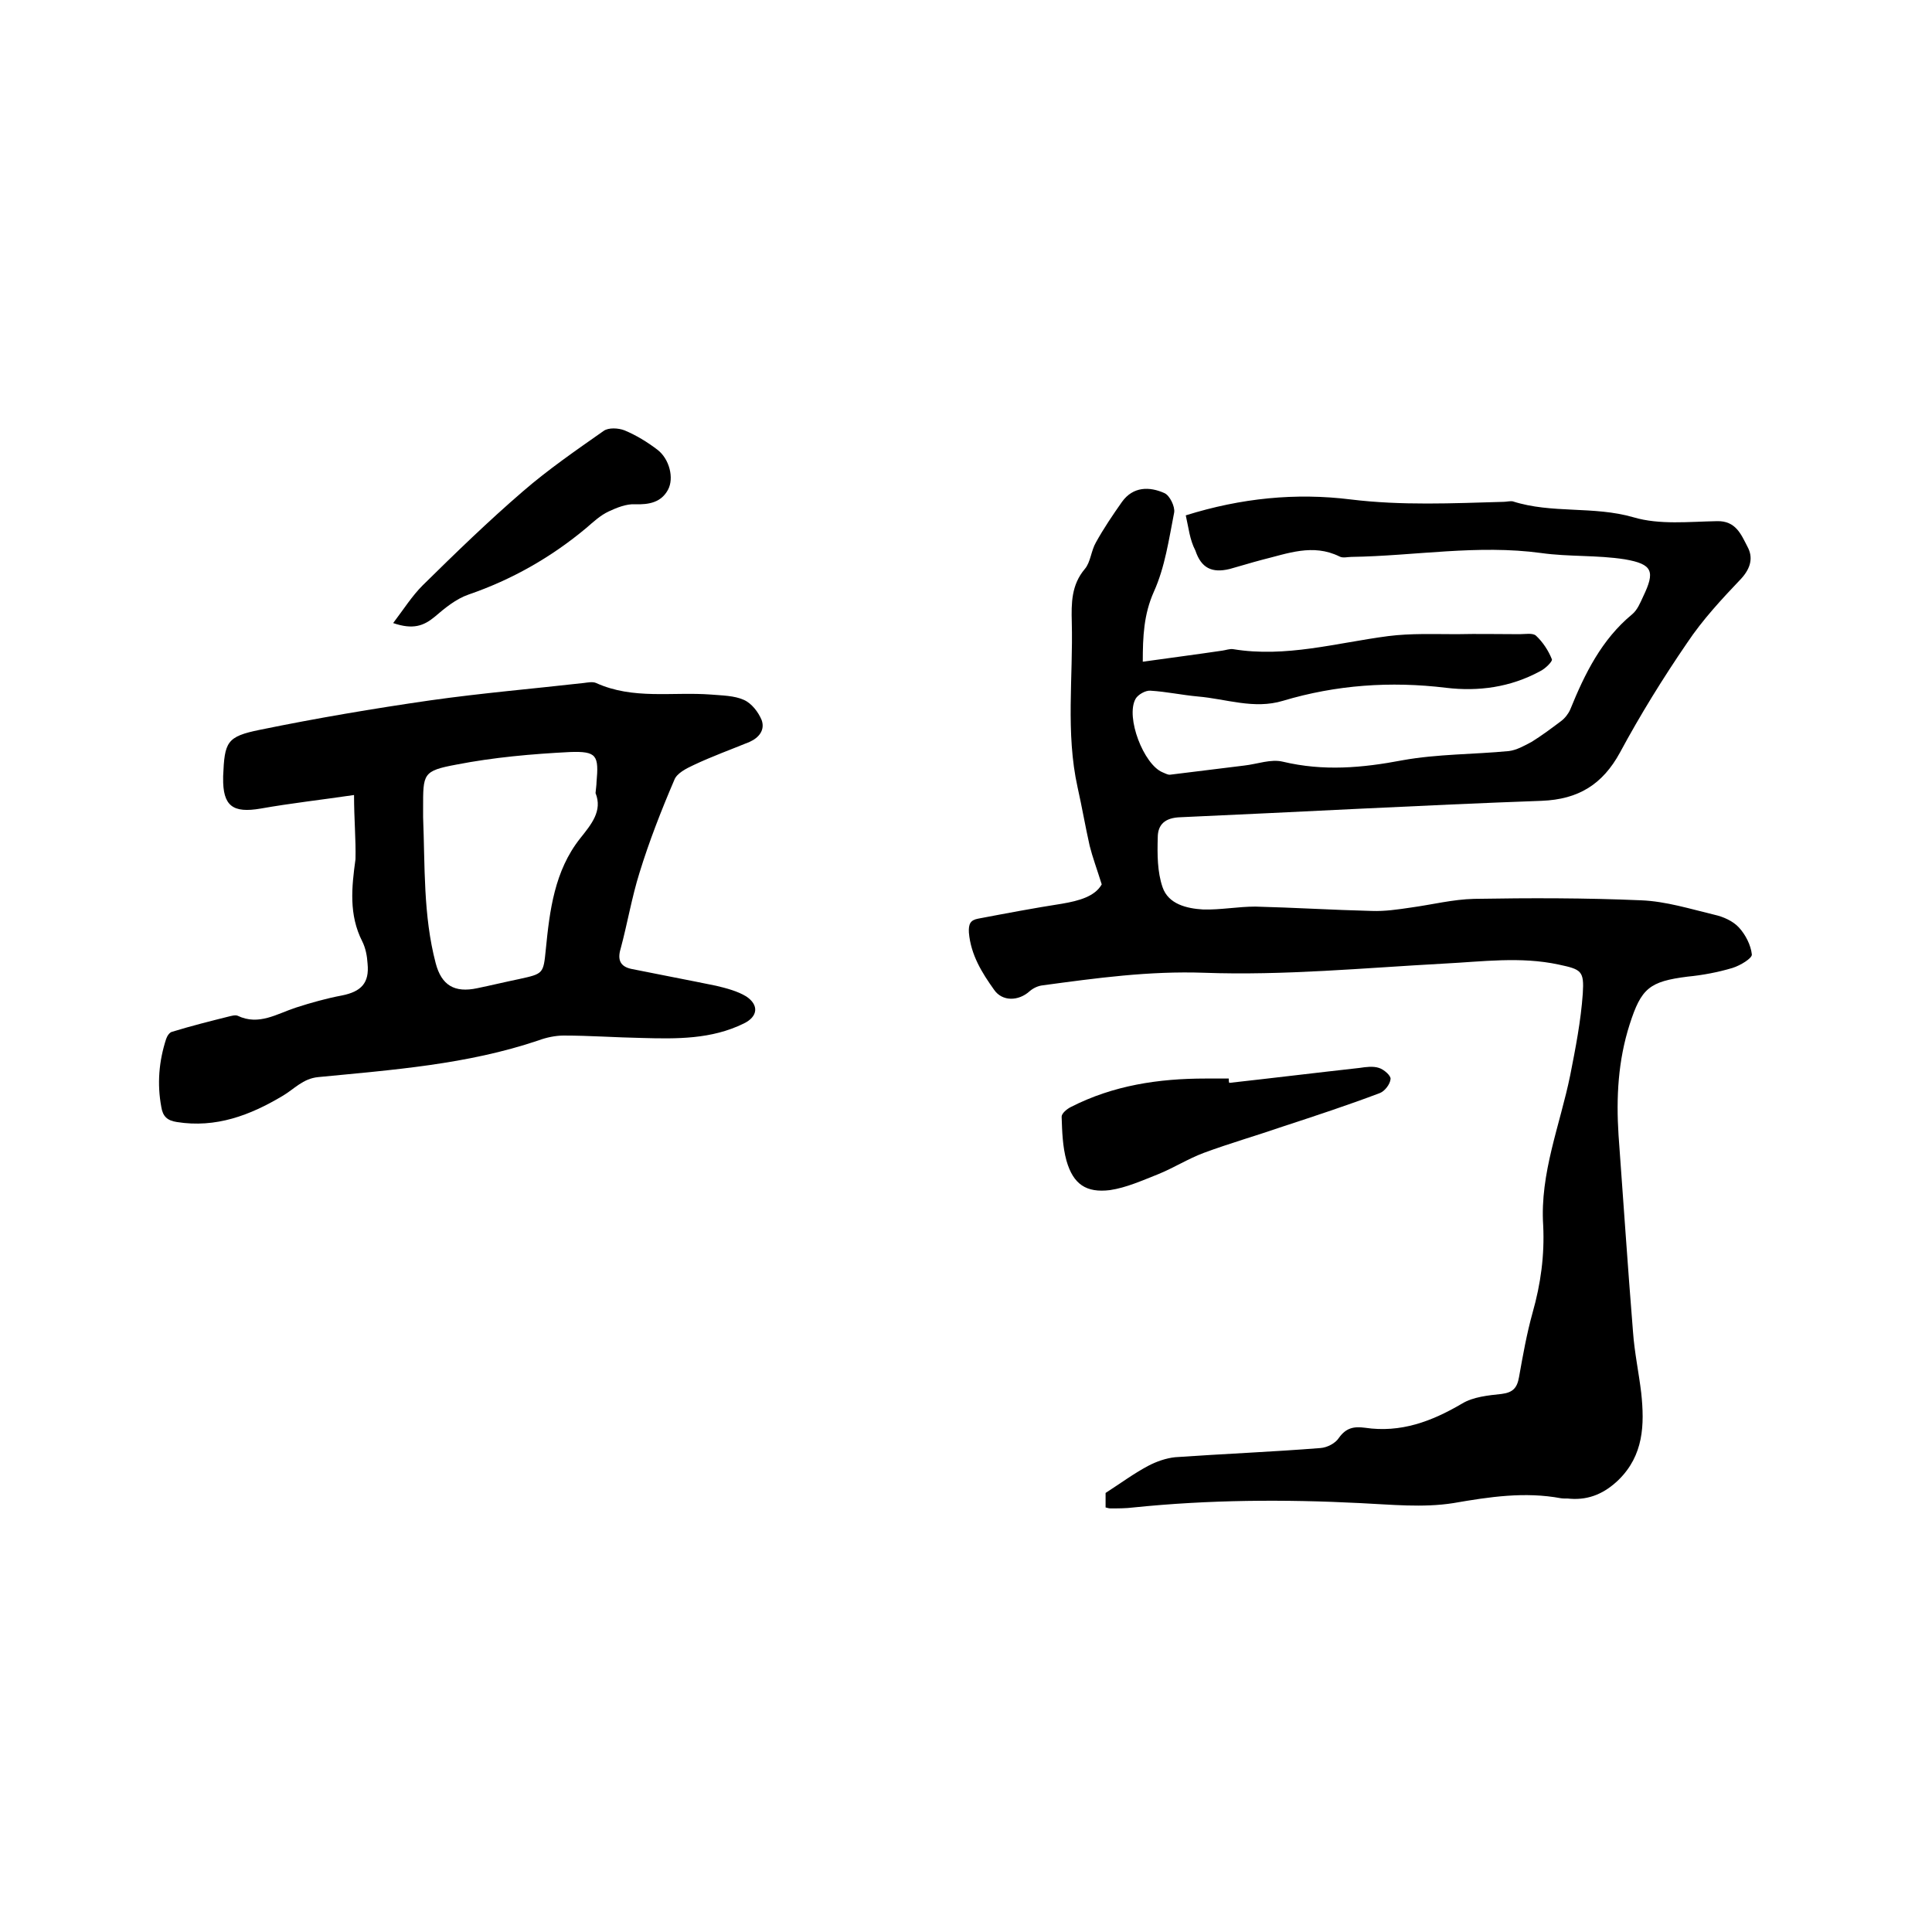
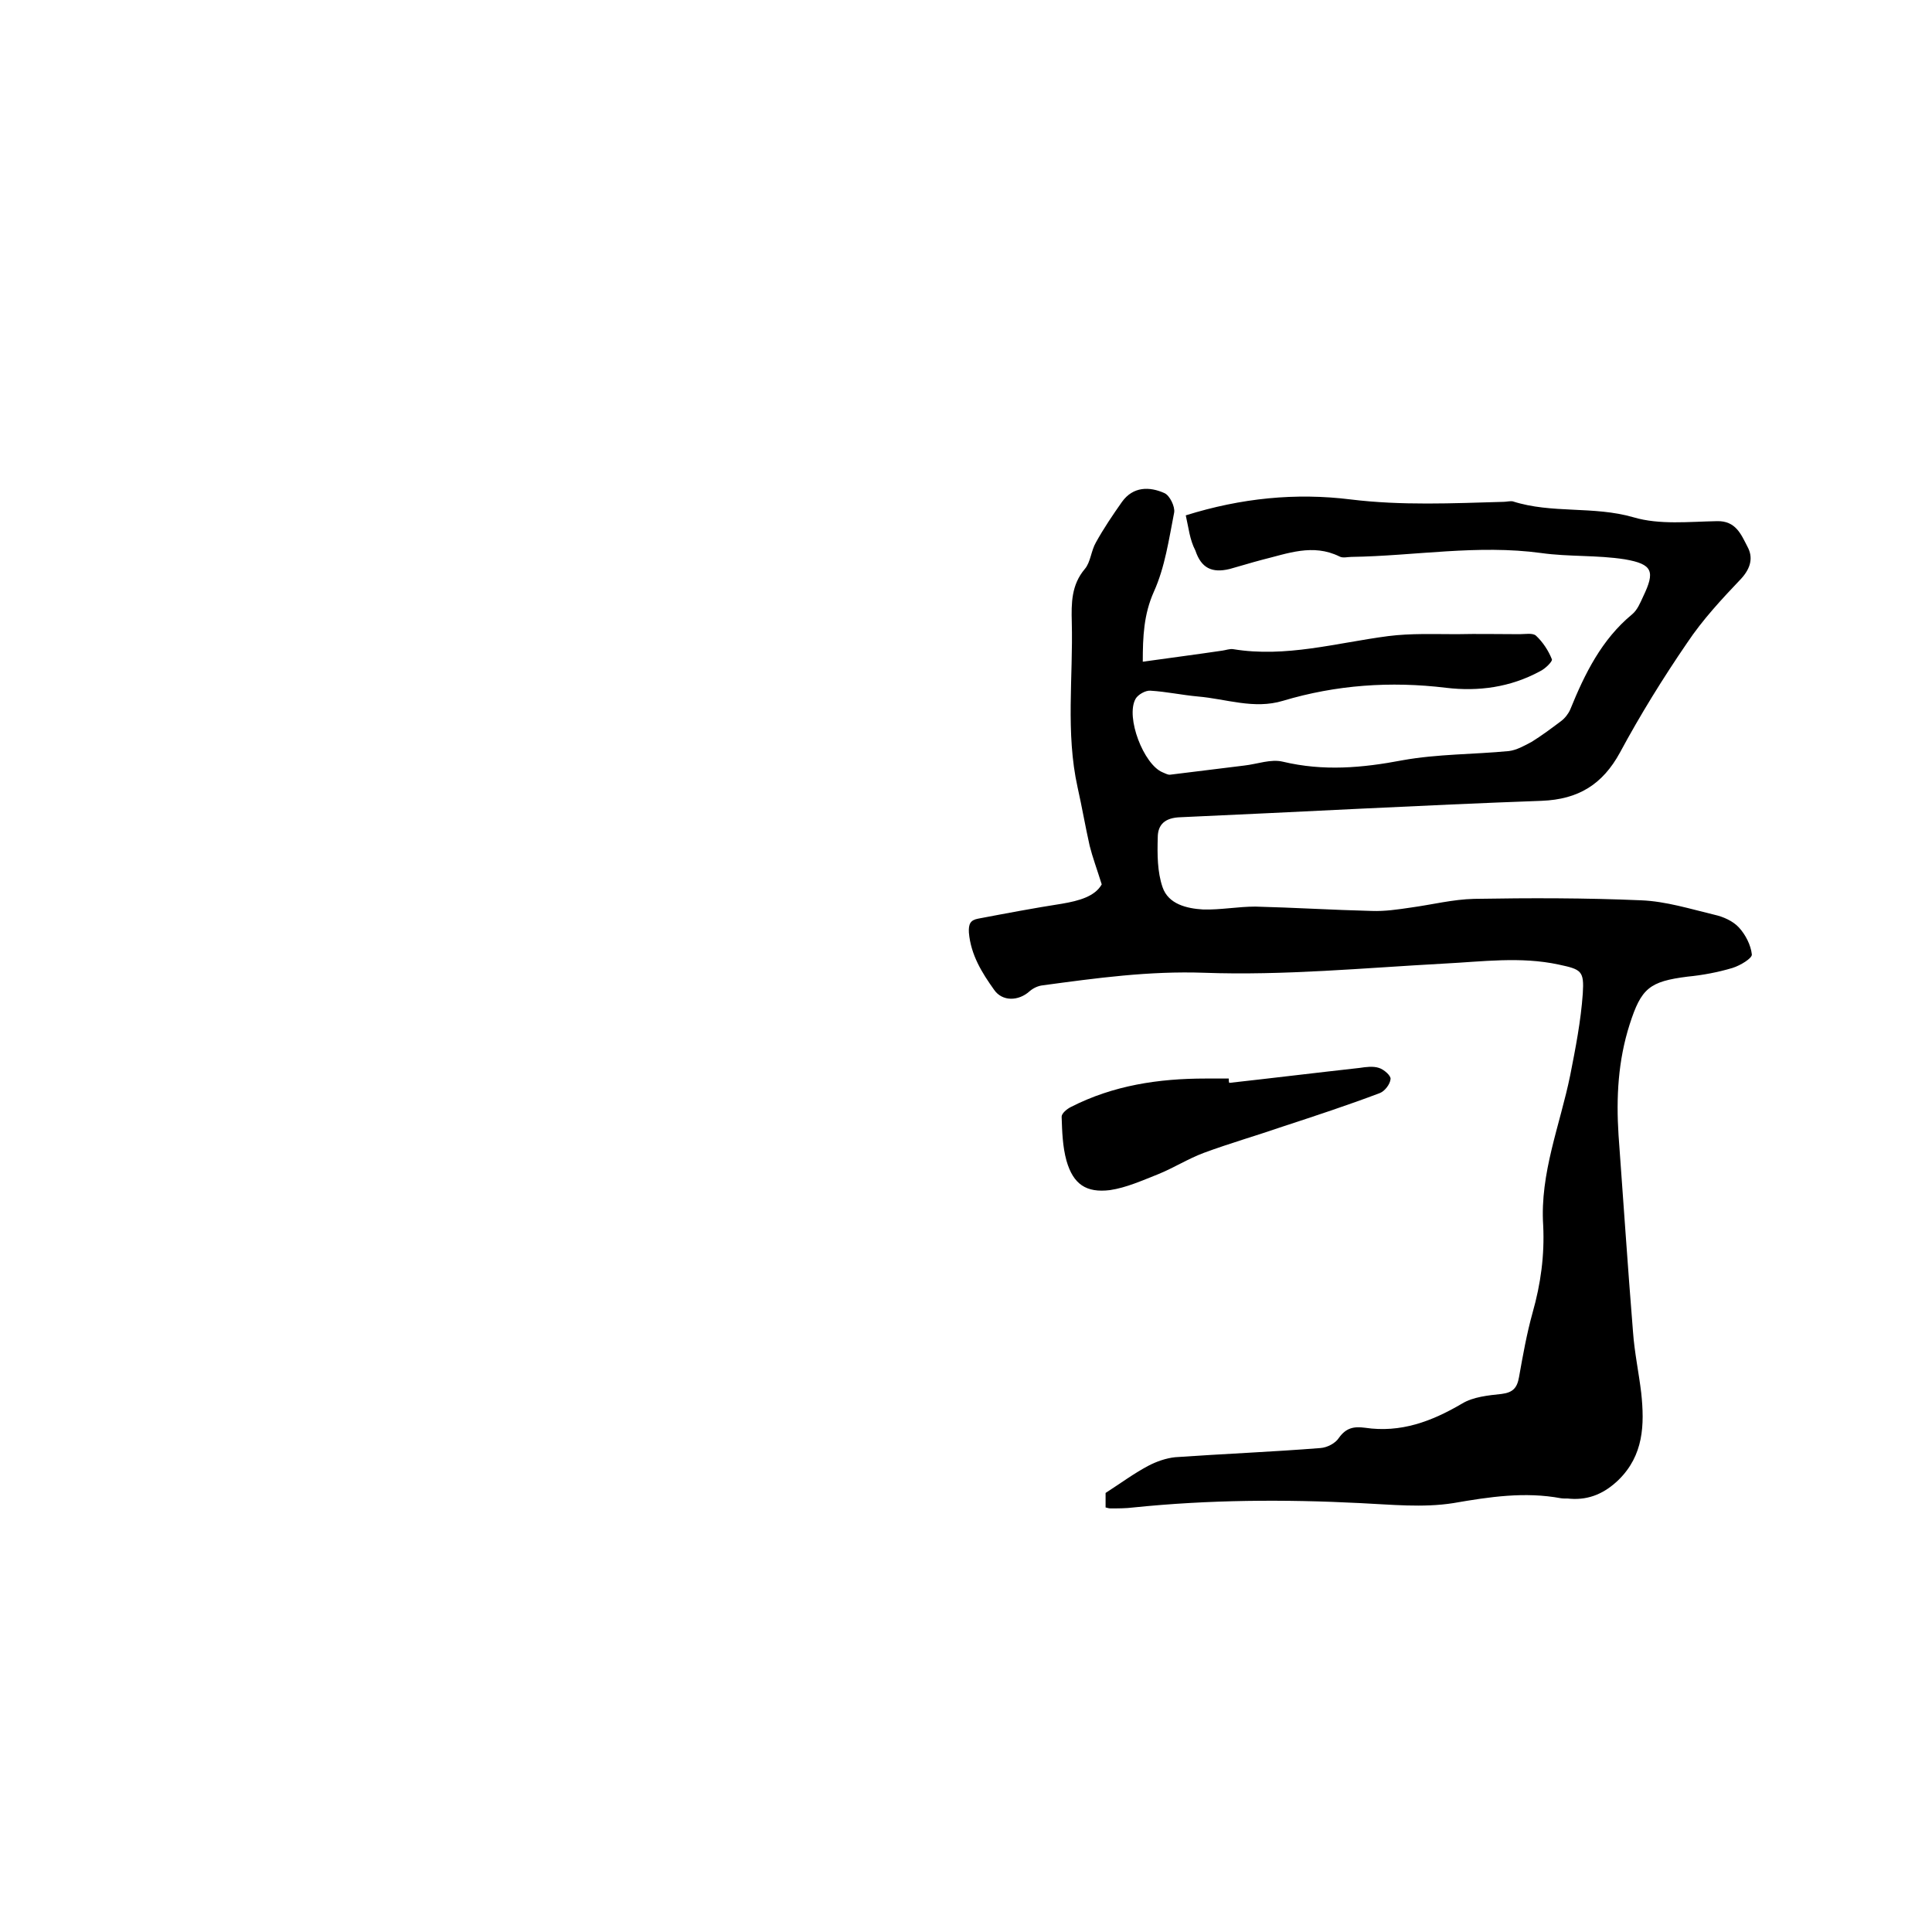
<svg xmlns="http://www.w3.org/2000/svg" enable-background="new 0 0 400 400" viewBox="0 0 400 400">
  <path d="m245.5 106.7c11.5-3.6 22.8-4.7 34.1-3.3 10.6 1.3 21.1.8 31.7.5.6 0 1.3-.2 1.9-.1 8.1 2.6 16.7.9 25 3.3 5.4 1.6 11.5.9 17.3.8 3.9-.1 5 2.8 6.3 5.3 1.2 2.2.7 4.4-1.3 6.6-4 4.2-8 8.5-11.2 13.3-5 7.3-9.7 14.9-13.9 22.7-3.6 6.6-8.6 9.7-16.2 10-24.9.9-49.9 2.3-74.8 3.4-3.2.1-4.7 1.5-4.7 4.2-.1 3.5-.1 7.1 1 10.3 1.2 3.5 5 4.4 8.4 4.6 3.6.1 7.2-.6 10.8-.6 8 .2 16 .7 24.1.9 2.7.1 5.4-.3 8.1-.7 4.4-.6 8.7-1.7 13.1-1.8 11.5-.2 23.1-.2 34.6.3 5.1.2 10.2 1.8 15.2 3 1.8.4 3.8 1.3 5 2.6 1.4 1.5 2.5 3.7 2.7 5.6.1.8-2.4 2.3-4 2.8-3 .9-6.2 1.5-9.3 1.8-7.9 1-9.6 2.4-12 9.9s-2.8 15.1-2.3 22.9c1 13.6 1.9 27.2 3 40.8.3 4.2 1.2 8.4 1.7 12.6.7 6.6.5 12.9-4.7 18-2.8 2.7-6 4.2-10 3.9-.6-.1-1.3 0-1.9-.1-7.5-1.4-14.8-.3-22.3 1-6.3 1-12.9.3-19.3 0-15.7-.8-31.3-.7-46.9.9-1.6.2-3.2.2-4.8.2-.3 0-.6-.1-1-.2 0-1.3 0-2.5 0-3 3.1-2 5.8-4 8.8-5.6 1.7-.9 3.7-1.6 5.6-1.8 10-.7 20-1.1 30.1-1.9 1.4-.1 3.1-1 3.8-2.1 1.5-2.1 3.1-2.4 5.4-2.1 7.4 1.1 13.8-1.3 20.1-5 2.3-1.4 5.4-1.7 8.2-2 2.3-.3 3.2-1.2 3.6-3.5.8-4.5 1.6-9 2.8-13.3 1.7-6 2.5-11.9 2.2-18.1-.7-10.8 3.5-20.8 5.6-31.1 1.1-5.6 2.2-11.2 2.6-16.9.3-4.7-.3-5-5-6-7.9-1.7-15.8-.6-23.7-.2-16.6.9-33.2 2.5-49.7 1.9-11.4-.4-22.3 1.1-33.4 2.6-1 .1-2 .6-2.7 1.2-2.3 2.1-5.7 2.2-7.4-.3-2.5-3.5-4.8-7.2-5.2-11.8-.1-1.8.3-2.6 1.9-2.9 5.8-1.1 11.6-2.2 17.4-3.1 3.5-.6 6.8-1.5 8.2-4-1-3.2-1.9-5.6-2.5-8-.9-4-1.6-8.1-2.5-12.1-2.5-11.3-.9-22.8-1.2-34.2-.1-3.9-.1-7.7 2.7-11 1.2-1.4 1.3-3.8 2.3-5.5 1.6-2.9 3.5-5.7 5.4-8.4 2.3-3.2 5.7-3.2 8.8-1.8 1.1.5 2.2 2.8 2 4-1.1 5.6-1.9 11.3-4.2 16.4-2.1 4.7-2.3 9.3-2.3 14.5 5.7-.8 11.1-1.5 16.5-2.3.7-.1 1.5-.4 2.2-.3 10.9 1.8 21.4-1.3 32.1-2.7 4.7-.6 9.5-.4 14.2-.4 4.3-.1 8.7 0 13 0 1.2 0 2.7-.3 3.4.3 1.4 1.3 2.6 3.1 3.3 4.9.2.4-1.4 2-2.5 2.5-6.1 3.3-12.7 4.2-19.4 3.4-11.5-1.4-22.8-.6-33.8 2.7-6 1.8-11.7-.4-17.6-.9-3.3-.3-6.5-1-9.8-1.2-1-.1-2.6.8-3.1 1.7-2.1 3.8 1.7 13.6 5.6 15.2.5.2 1 .5 1.5.5 5.1-.6 10.3-1.3 15.4-1.9 2.7-.3 5.5-1.4 8-.8 8.4 2 16.4 1.3 24.8-.3 7.2-1.3 14.7-1.2 22-1.9 1.6-.2 3.2-1.1 4.7-1.9 2.1-1.3 4.1-2.8 6.1-4.3.8-.6 1.5-1.5 1.9-2.4 3-7.4 6.5-14.5 12.8-19.7 1.1-.9 1.7-2.4 2.3-3.7 2.5-5.2 2-6.7-3.8-7.7-5.7-.9-11.6-.5-17.3-1.3-13.2-1.8-26.2.6-39.3.8-.8 0-1.8.3-2.5-.1-5.5-2.7-10.7-.6-16 .7-2.3.6-4.5 1.3-6.7 1.9-3.7.9-5.9-.2-7.1-3.8-1.2-2.3-1.4-4.7-2-7.3z" />
-   <path d="m73.3 164.6c-6.8 1-13.1 1.7-19.3 2.8-5.8 1-7.9-.5-7.8-6.4 0-.1 0-.2 0-.3.3-7.1.7-8.2 7.6-9.6 11.7-2.4 23.5-4.4 35.3-6.1 10.6-1.5 21.2-2.4 31.8-3.6.8-.1 1.8-.3 2.5 0 7.7 3.5 15.8 1.8 23.8 2.4 2.3.2 4.8.2 6.8 1.1 1.6.7 3 2.5 3.7 4.2.7 2-.5 3.6-2.5 4.5-3.9 1.6-7.8 3-11.6 4.8-1.5.7-3.5 1.7-4 3.1-2.7 6.3-5.2 12.7-7.2 19.2-1.6 5.1-2.5 10.5-3.9 15.7-.7 2.3-.1 3.7 2.2 4.2 5.9 1.2 11.8 2.3 17.6 3.5 2.1.5 4.4 1.1 6.2 2.2 2.7 1.8 2.4 4.2-.5 5.6-6.7 3.3-13.9 3.2-21.1 3-5.4-.1-10.8-.5-16.2-.5-1.7 0-3.6.4-5.2 1-14.8 5-30.2 6.1-45.6 7.6-3.2.3-5 2.5-7.4 3.9-6.7 4-13.8 6.7-21.9 5.4-2-.3-2.9-1.2-3.2-3.1-.9-4.8-.5-9.5 1-14.1.2-.6.7-1.4 1.3-1.5 3.9-1.2 7.9-2.2 11.9-3.2.5-.1 1.1-.3 1.6-.1 4.4 2.1 8.1-.4 12.1-1.7 3.1-1 6.3-1.9 9.5-2.5 4-.8 5.7-2.6 5.3-6.6-.1-1.6-.4-3.2-1.1-4.6-2.8-5.5-2.2-11.2-1.4-17 .1-4.1-.3-8.3-.3-13.3zm50-.4c.1-1.1.2-1.7.2-2.2.5-5.6.1-6.5-5.5-6.3-7.9.4-15.8 1.1-23.5 2.6-7 1.3-6.9 1.9-6.9 9v1.9c.4 10.1 0 20.3 2.6 30.2 1.2 4.6 3.9 6.2 8.6 5.2 2.9-.6 5.8-1.3 8.7-1.9 5-1.1 5-1.1 5.5-6.1.8-8.1 1.8-16.3 7.1-23 2.3-2.9 4.7-5.7 3.2-9.4z" />
  <path d="m254.5 224.2c9-1 18-2.1 27-3.1 1.3-.2 2.8-.4 4 0 1 .3 2.5 1.6 2.4 2.3-.1 1.1-1.2 2.5-2.2 2.9-6.6 2.5-13.3 4.7-20 6.9-5.5 1.9-11.1 3.5-16.5 5.5-3.2 1.2-6.2 3.1-9.4 4.4-3.3 1.3-6.6 2.8-10 3.3-4.9.6-7.6-1.2-9-6.1-.8-2.9-.9-6-1-9.1 0-.7 1.1-1.6 1.9-2 8.8-4.5 18.2-5.9 27.9-5.9h4.8c0 .4 0 .6.1.9z" />
-   <path d="m81.4 129c2.2-2.9 3.9-5.6 6.1-7.8 6.8-6.7 13.6-13.3 20.8-19.5 5.2-4.5 11-8.5 16.7-12.5 1-.7 3-.6 4.3-.1 2.4 1 4.7 2.4 6.8 4 2.5 1.9 3.5 5.9 2.2 8.3-1.4 2.6-3.9 3.1-6.8 3-1.8-.1-3.8.7-5.5 1.5s-3.1 2.1-4.6 3.4c-7.3 6.1-15.4 10.7-24.4 13.8-2.6.9-4.9 2.8-7 4.6-2.3 1.9-4.5 2.7-8.6 1.3z" />
</svg>